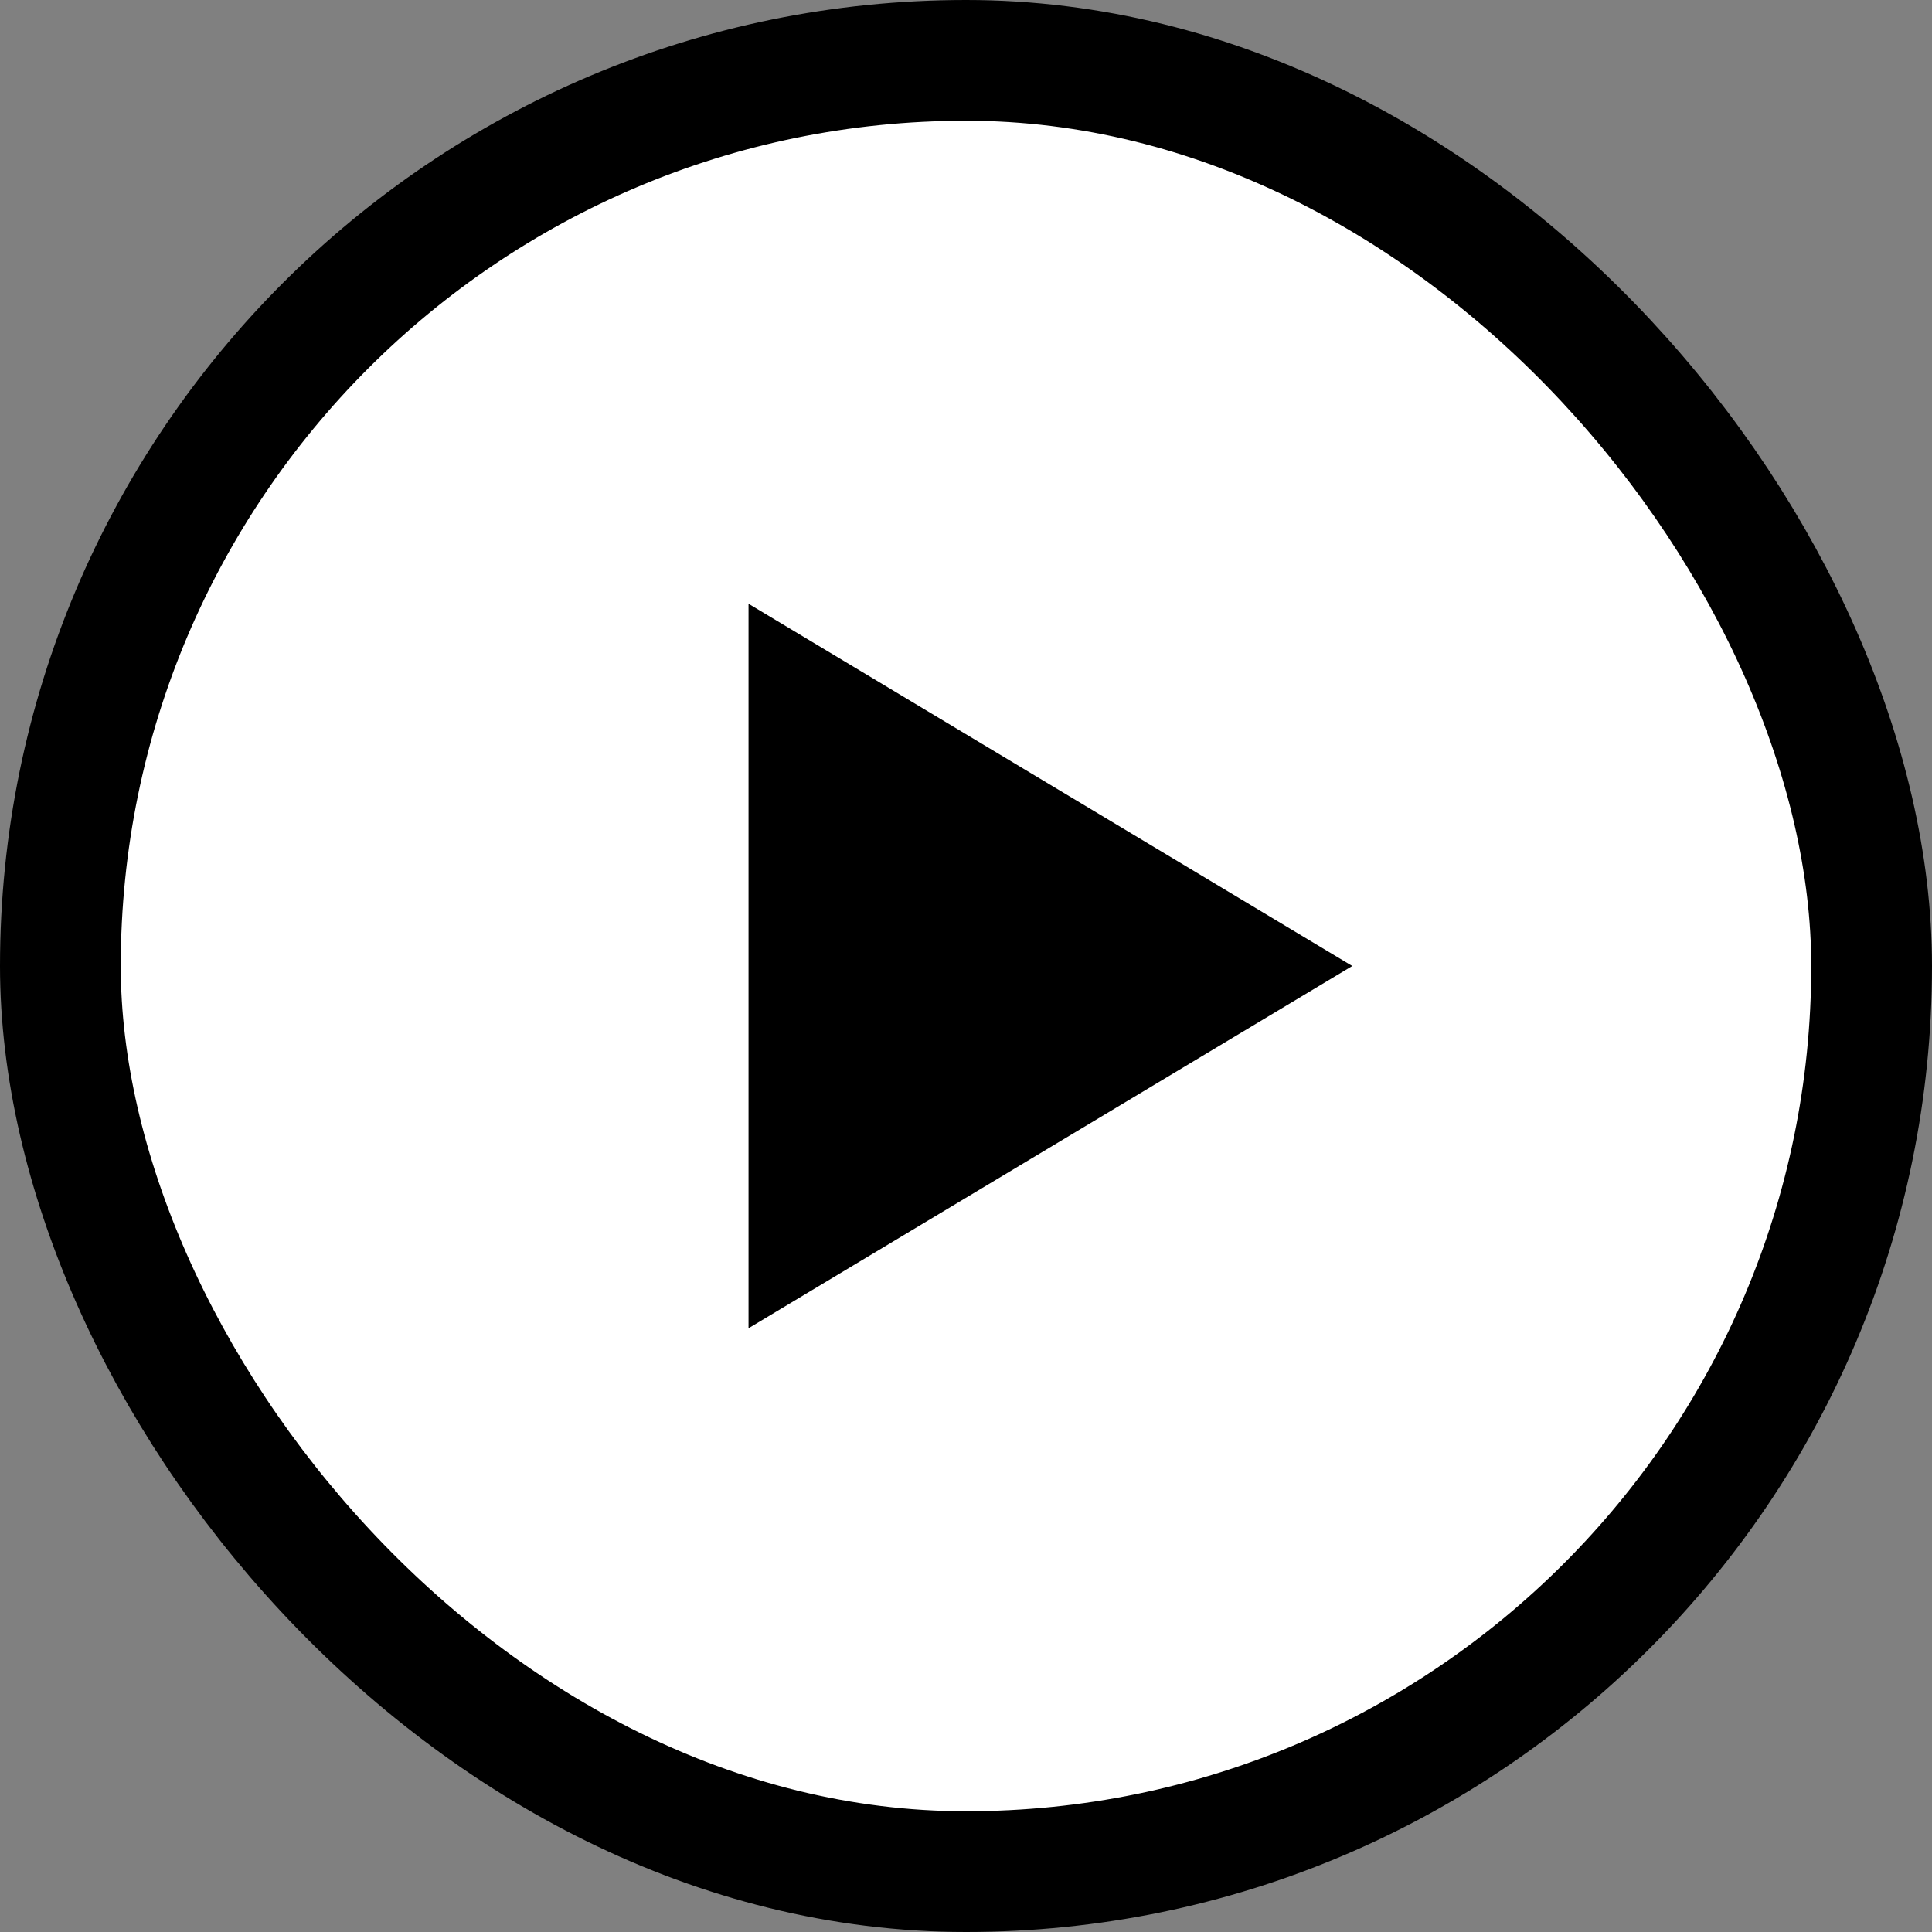
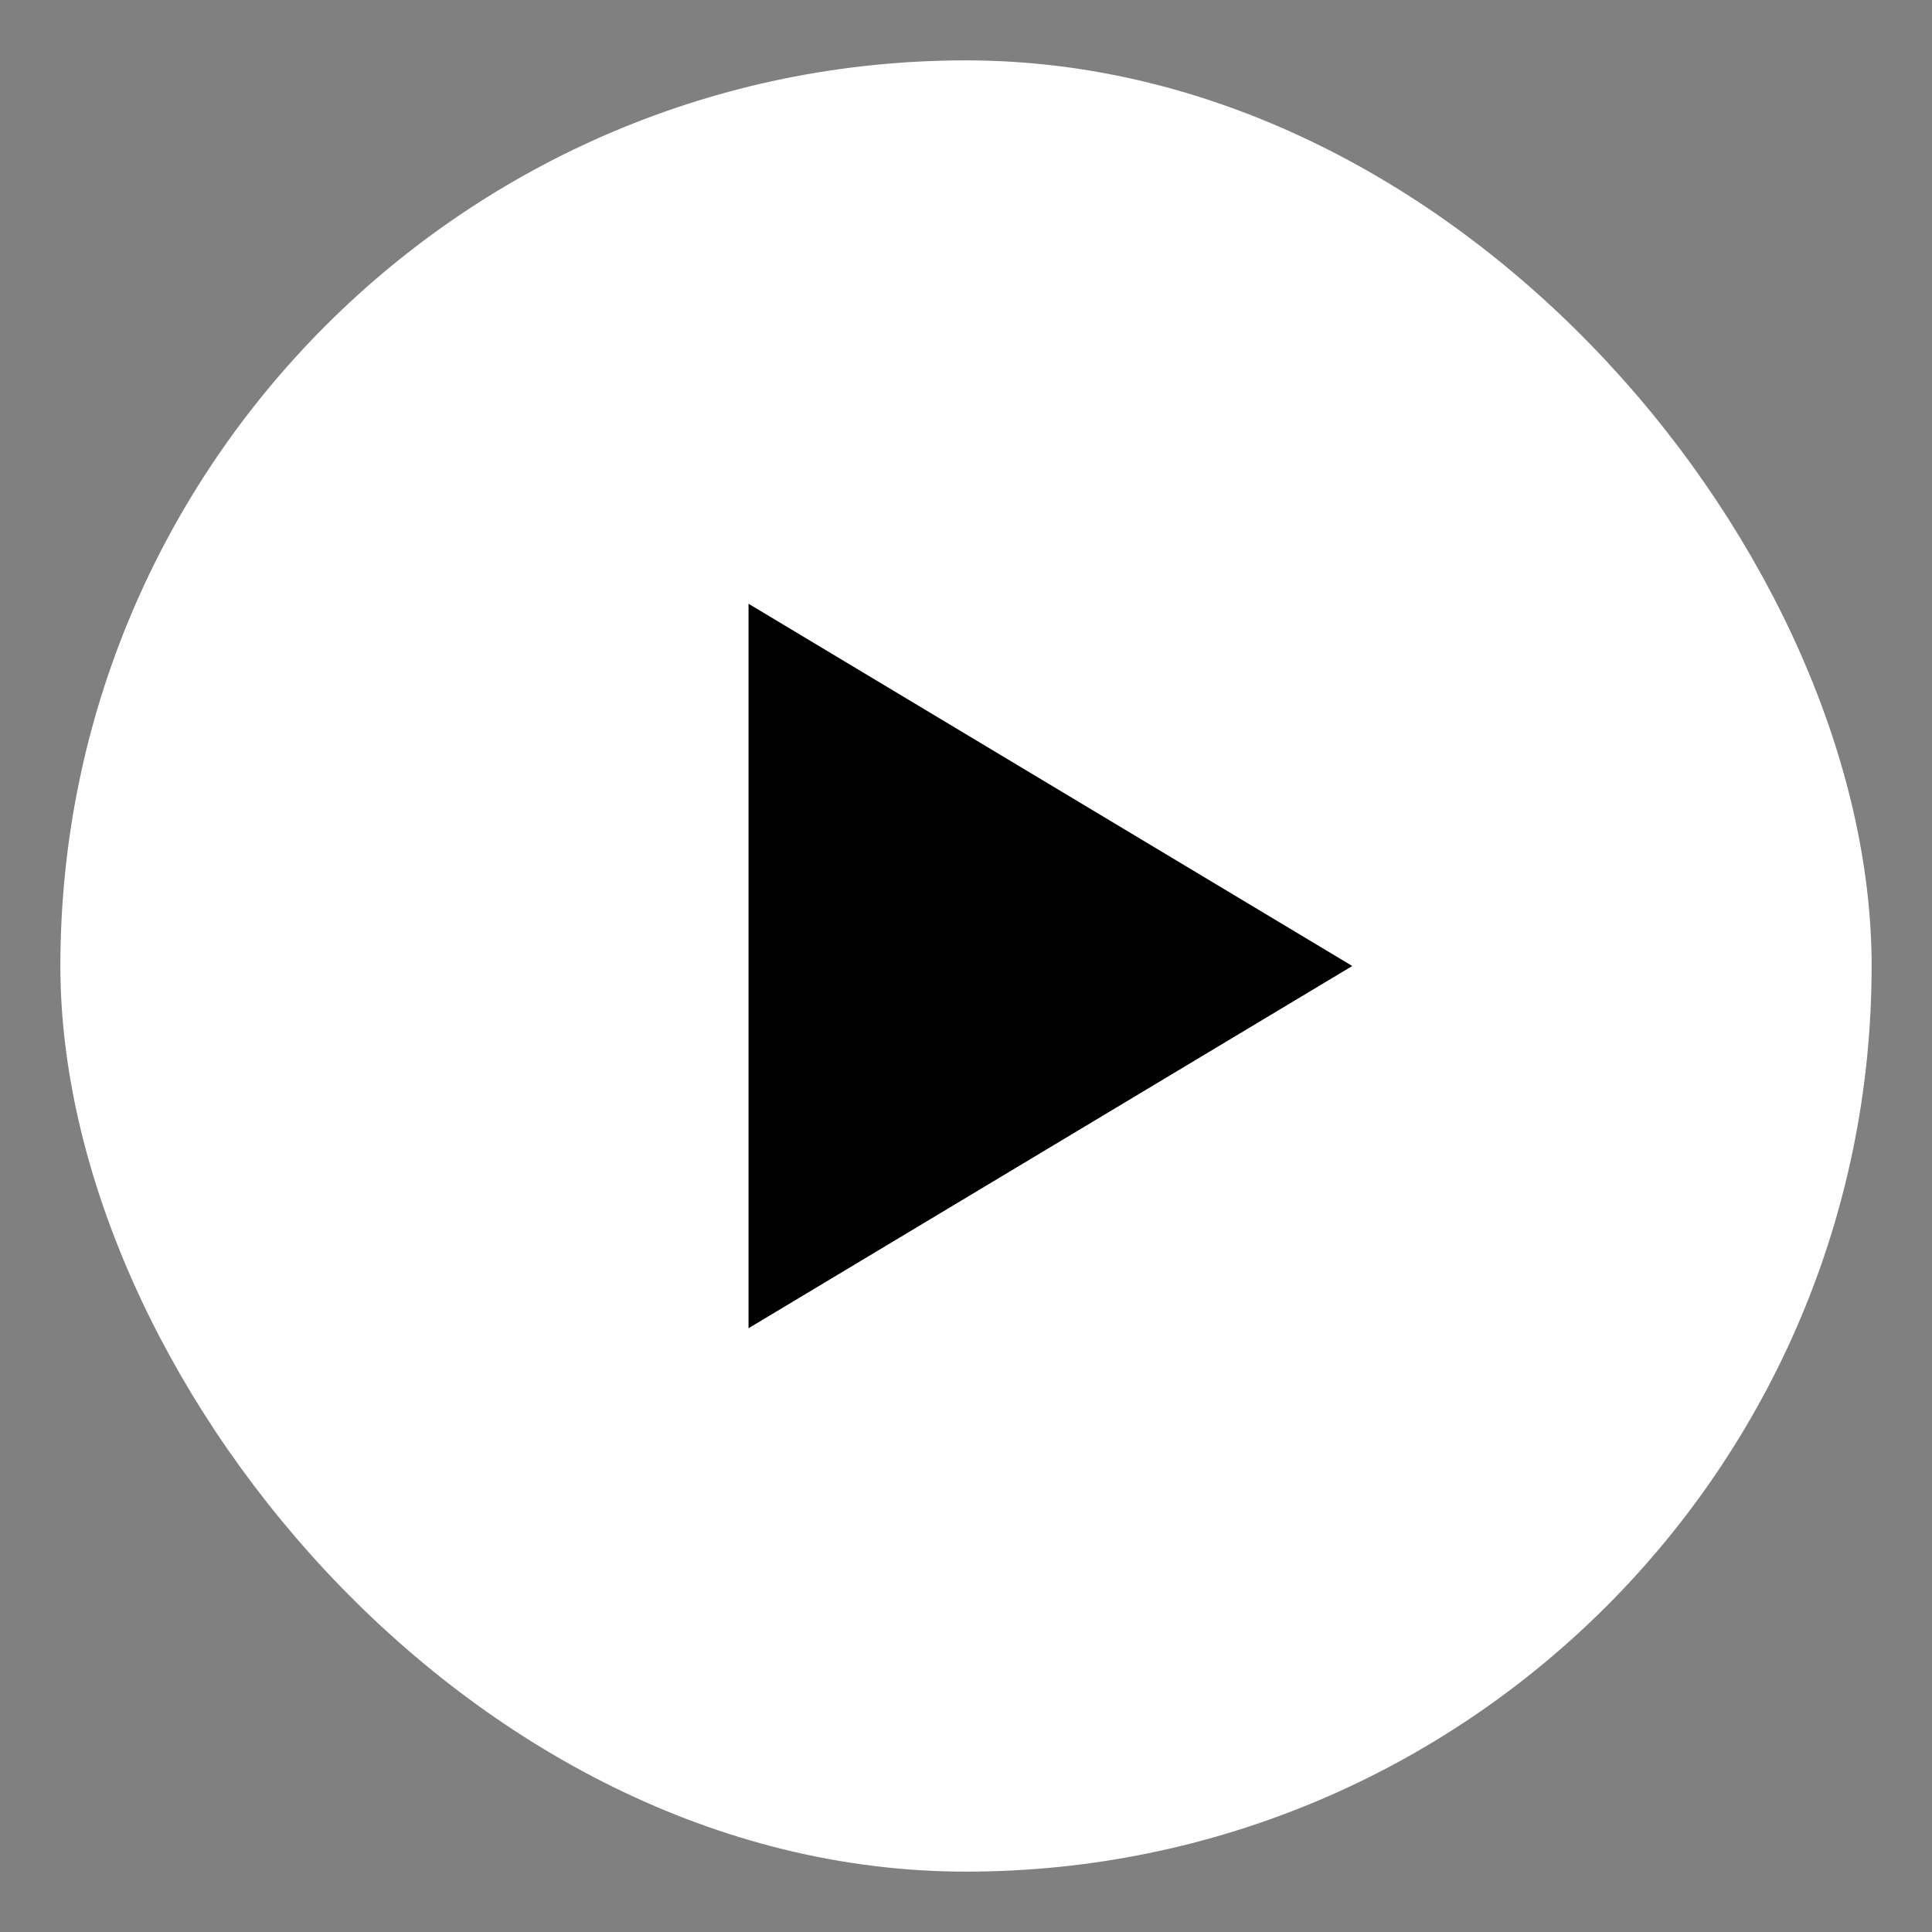
<svg xmlns="http://www.w3.org/2000/svg" width="16" height="16" viewBox="0 0 16 16" fill="none">
  <rect x="0" y="0" width="16" height="16" fill="#808080" stroke="none" />
  <rect x="0.5" y="0.5" width="15" height="15" rx="7.5" fill="white" style="fill:white;fill-opacity:1;" />
-   <rect x="0.5" y="0.5" width="15" height="15" rx="7.5" stroke="#FF6A13" style="stroke:#FF6A13;stroke:color(display-p3 1 0.416 0.074);stroke-opacity:1;" />
  <path fill-rule="evenodd" clip-rule="evenodd" d="M6.199 5L11.199 8L6.199 11V5Z" fill="#FF6A13" style="fill:#FF6A13;fill:color(display-p3 1 0.416 0.074);fill-opacity:1;" />
</svg>